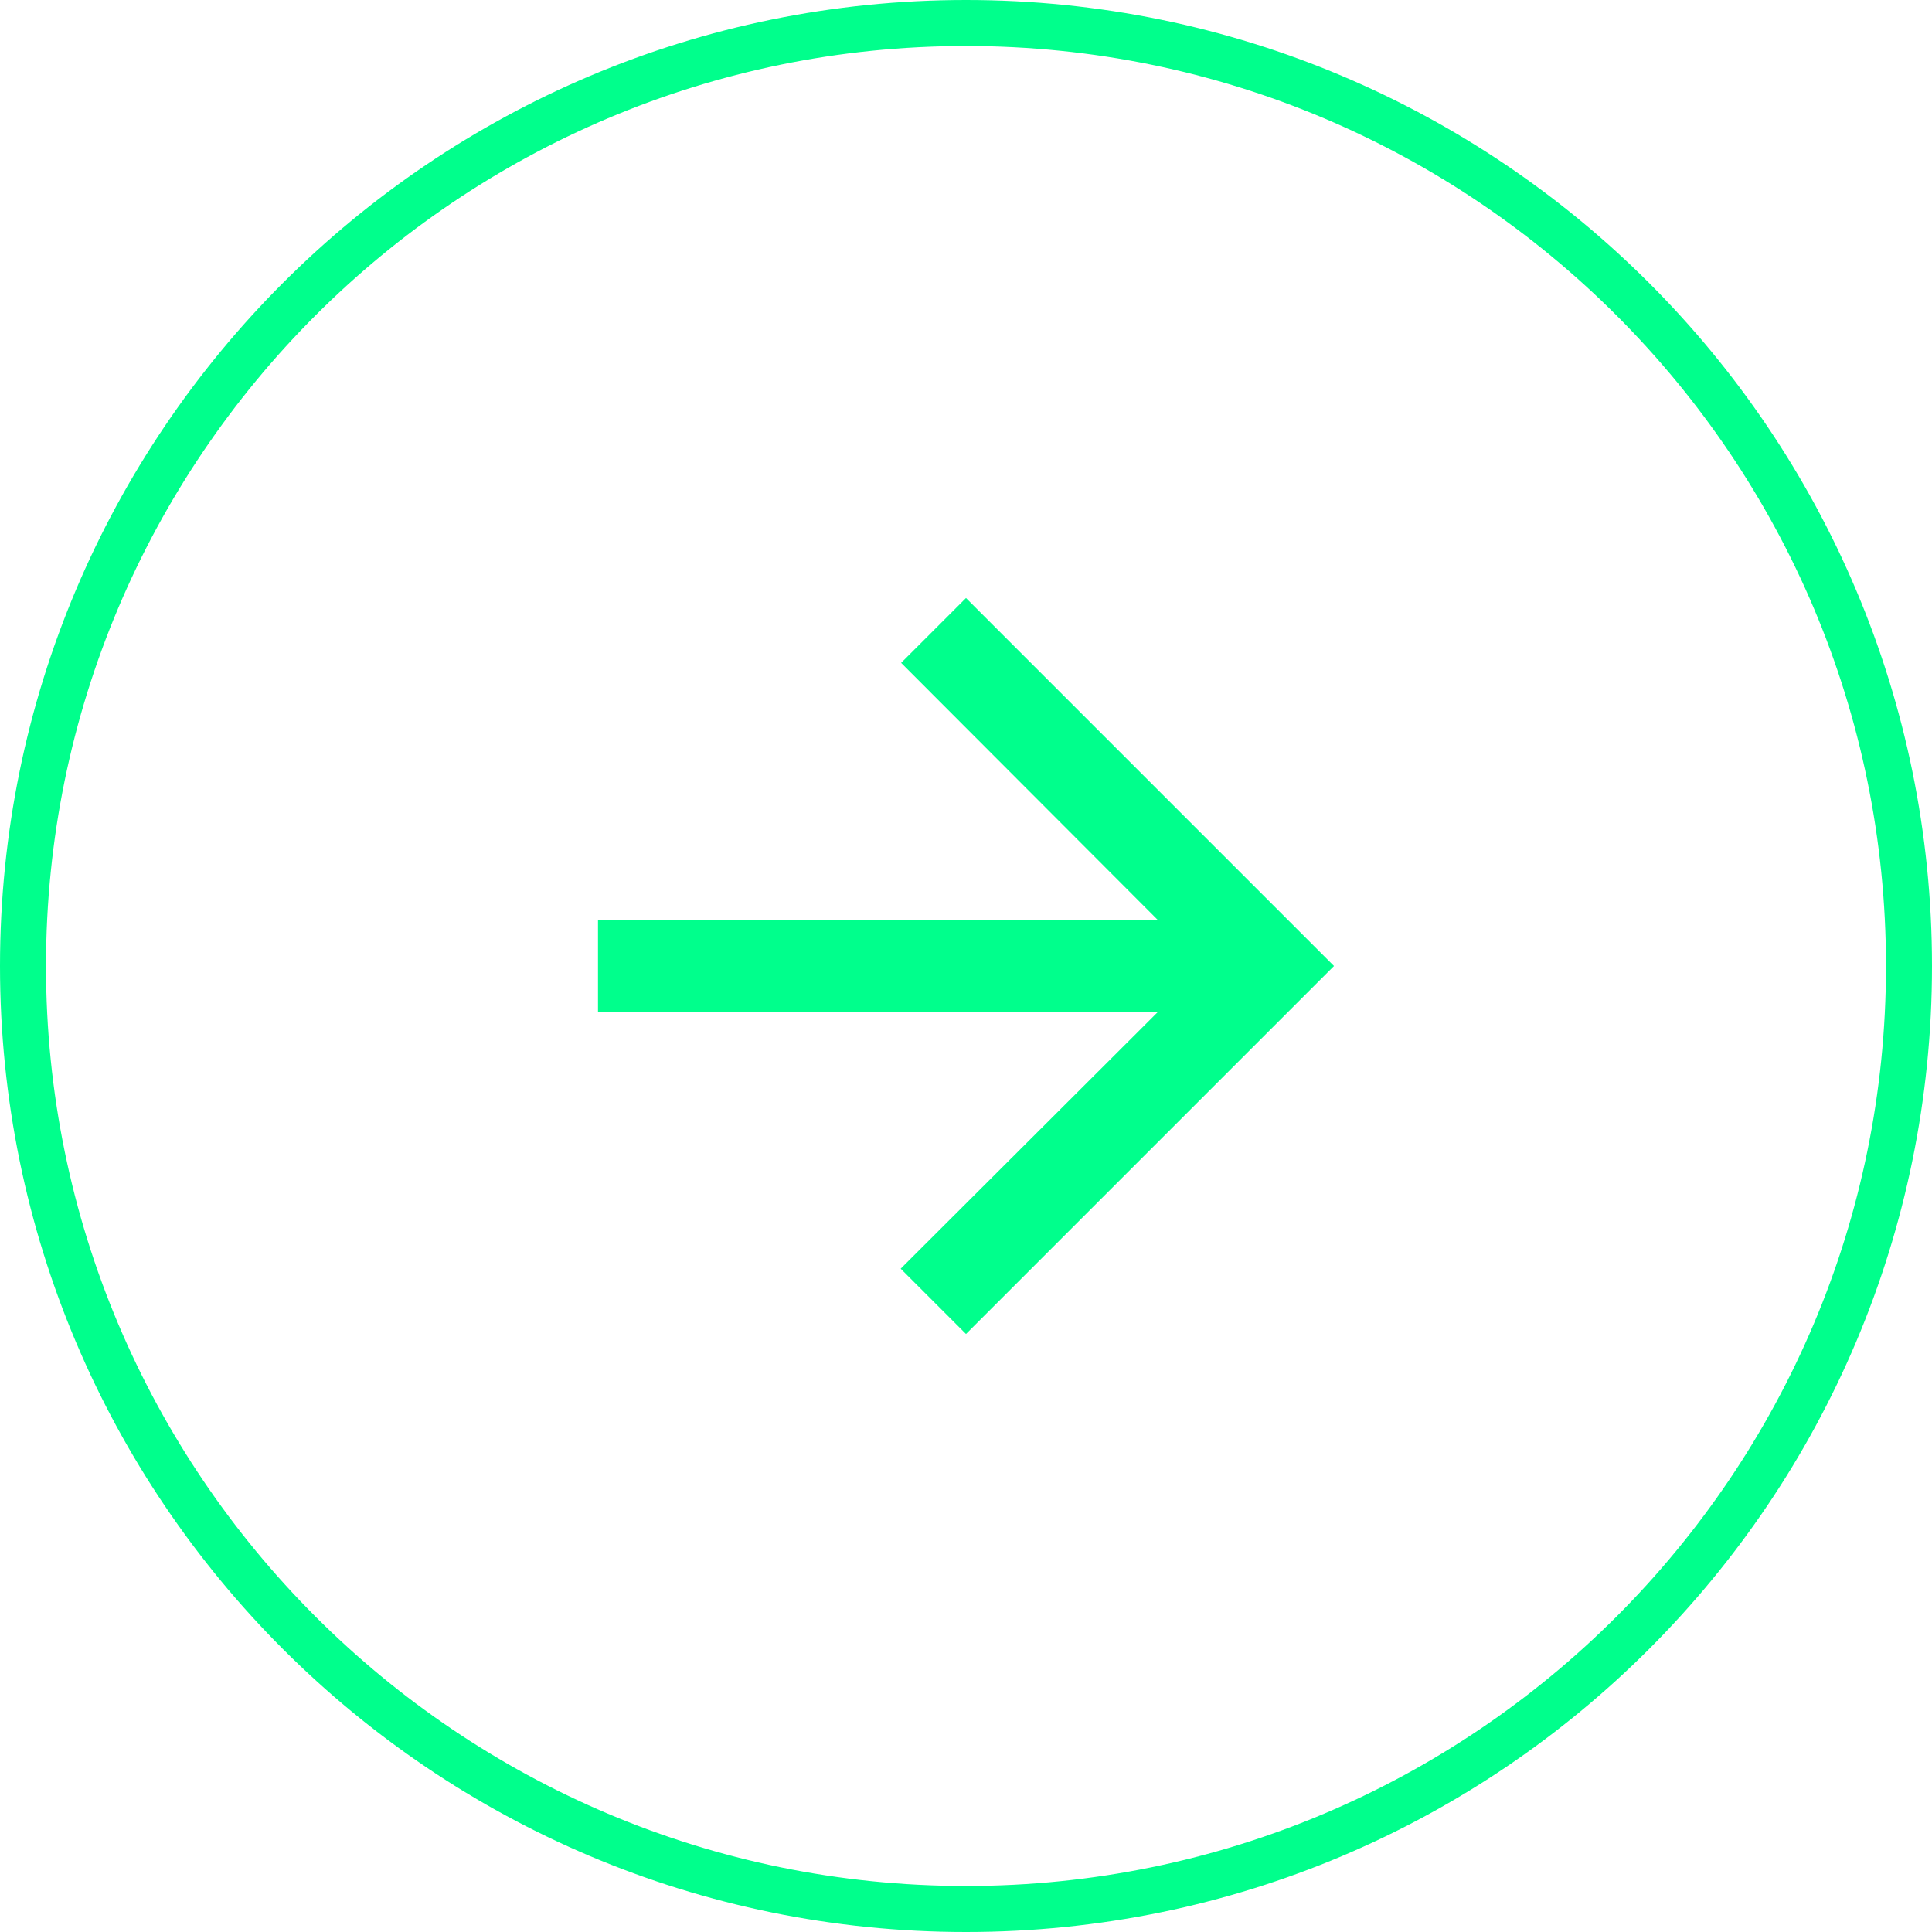
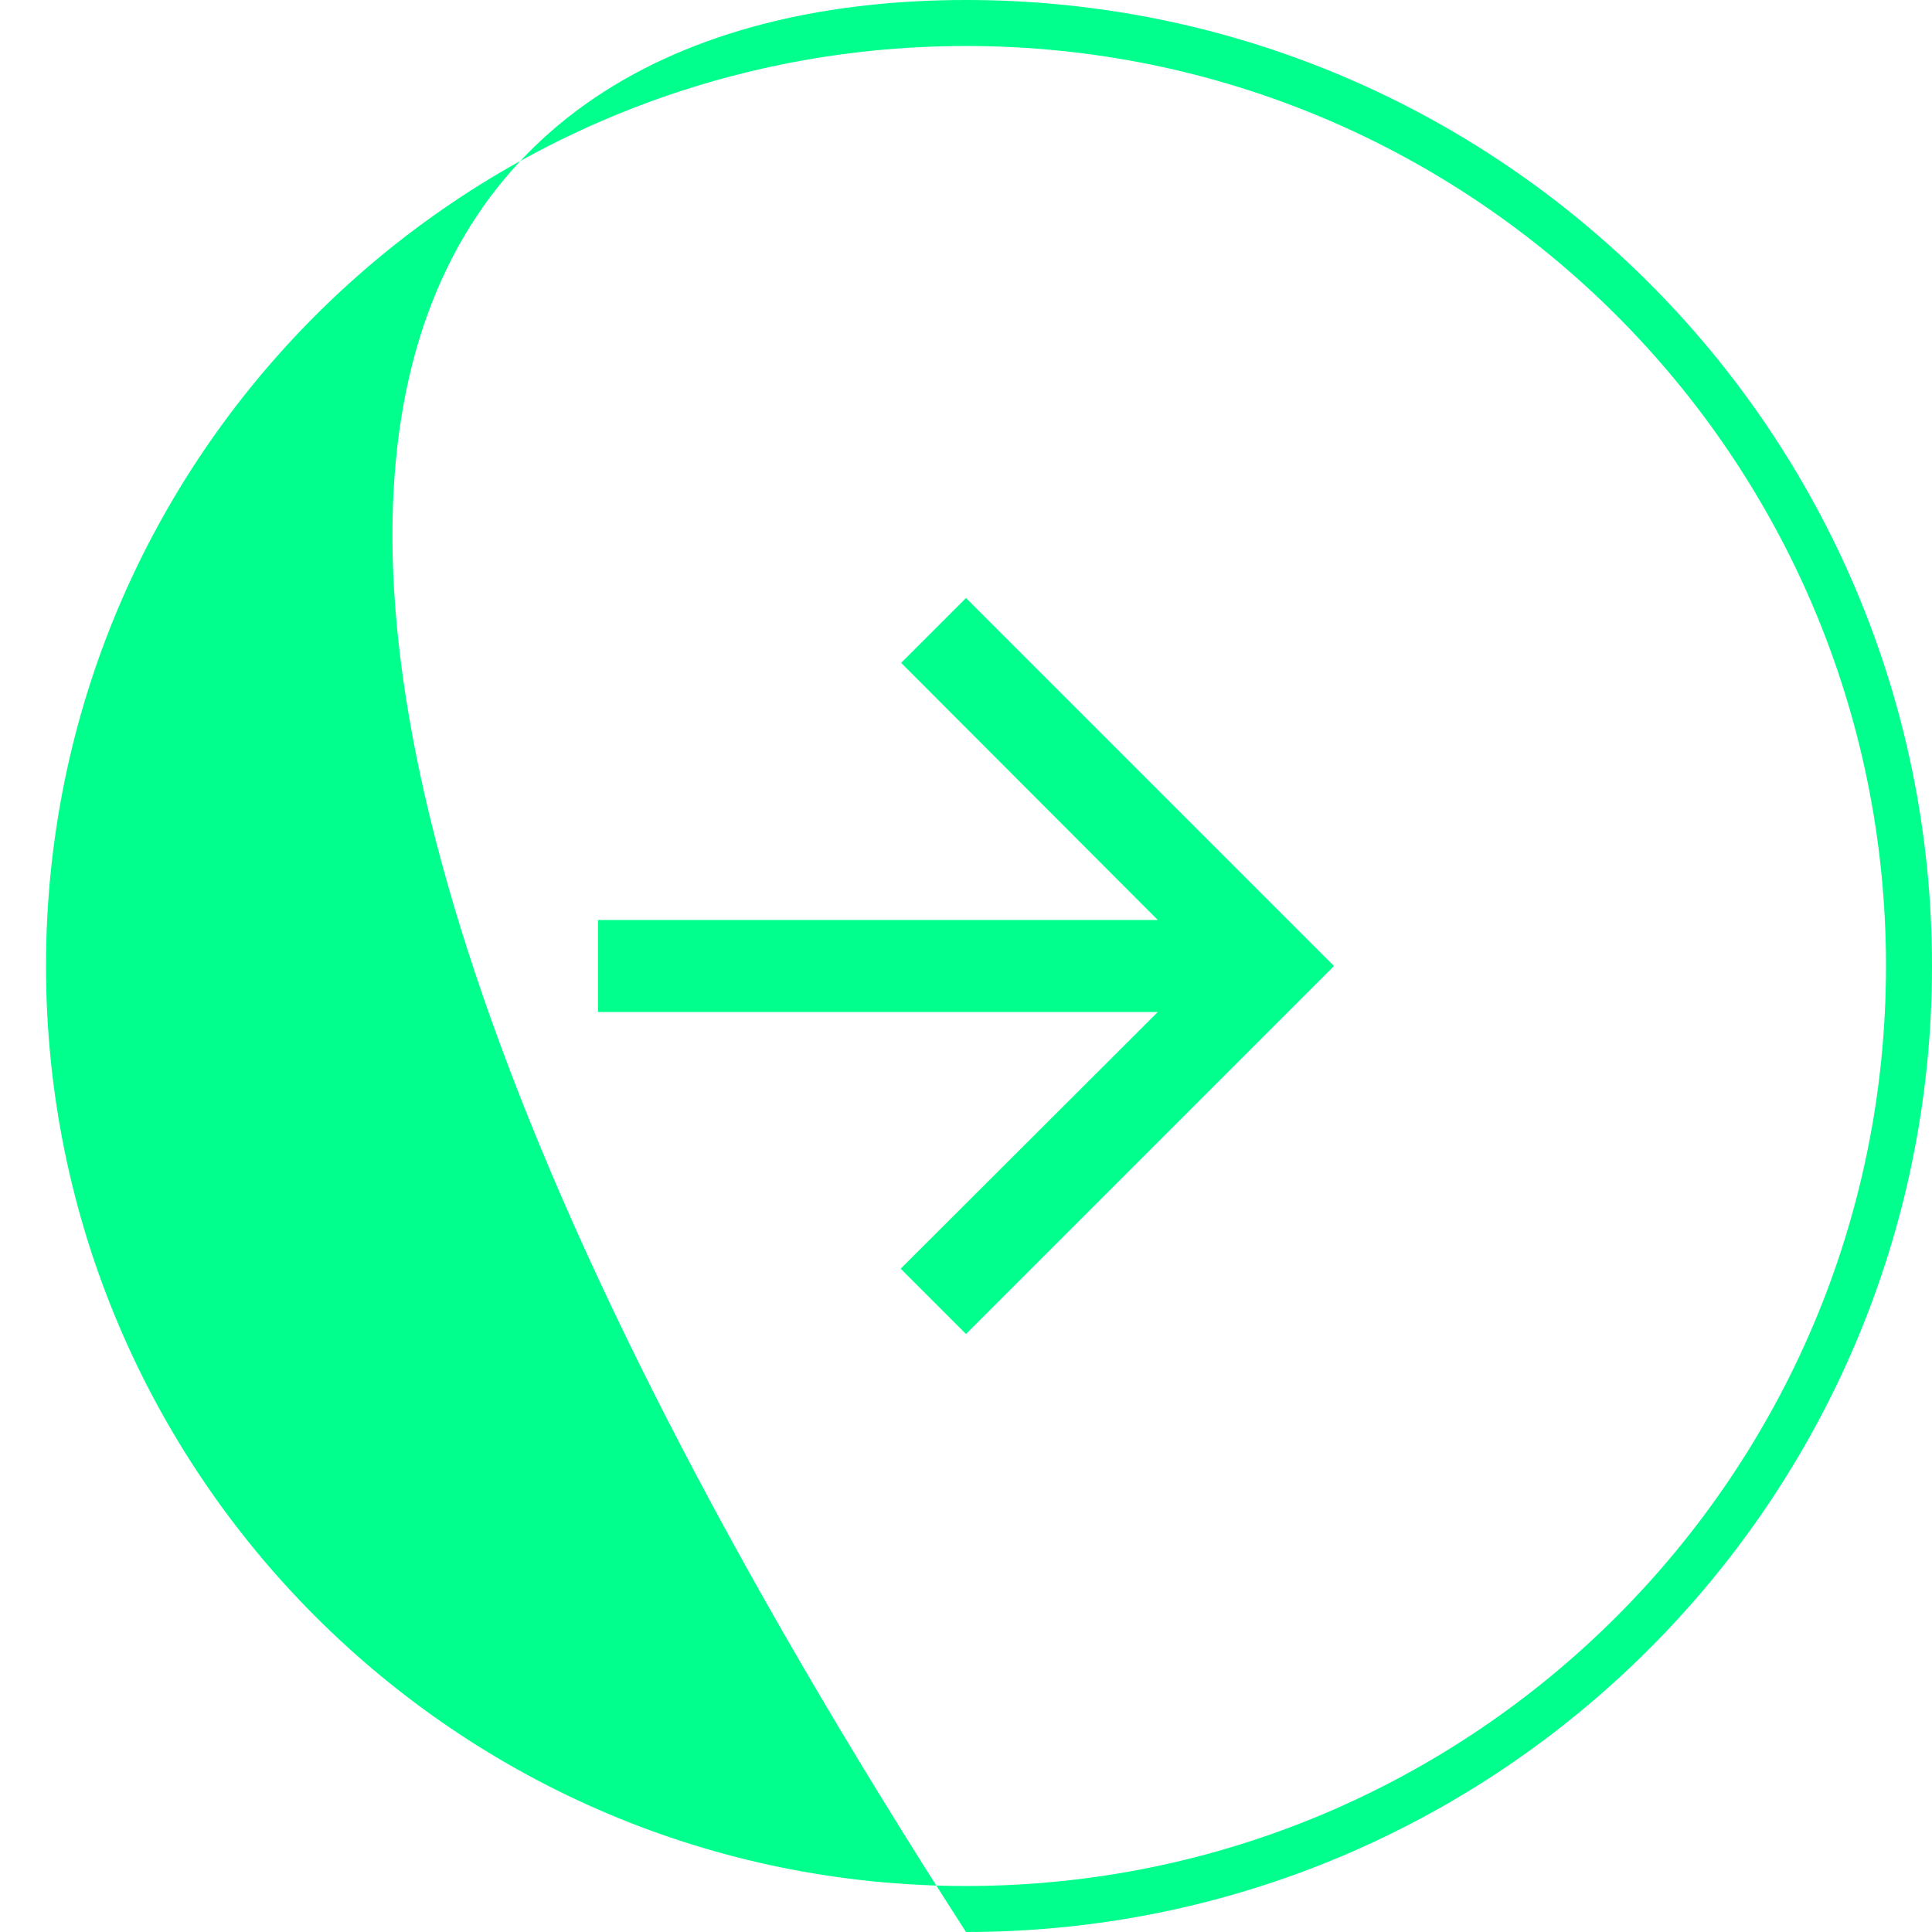
<svg xmlns="http://www.w3.org/2000/svg" width="42" height="42" viewBox="0 0 42 42" fill="none">
-   <path fill-rule="evenodd" clip-rule="evenodd" d="M21 1C32.046 1 41 9.954 41 21C41 32.046 32.046 41 21 41C9.954 41 1 32.046 1 21C1 9.954 9.954 1 21 1ZM21 -9.17939e-07C32.598 -1.4249e-06 42 9.402 42 21C42 32.598 32.598 42 21 42C9.402 42 -4.10975e-07 32.598 -9.17939e-07 21C-1.4249e-06 9.402 9.402 -4.10975e-07 21 -9.17939e-07ZM19.59 14.41L21 13L29 21L21 29L19.58 27.58L25.17 22L13 22L13 20L25.17 20L19.59 14.41Z" fill="#00FF8C" />
+   <path fill-rule="evenodd" clip-rule="evenodd" d="M21 1C32.046 1 41 9.954 41 21C41 32.046 32.046 41 21 41C9.954 41 1 32.046 1 21C1 9.954 9.954 1 21 1ZM21 -9.17939e-07C32.598 -1.4249e-06 42 9.402 42 21C42 32.598 32.598 42 21 42C-1.4249e-06 9.402 9.402 -4.10975e-07 21 -9.17939e-07ZM19.59 14.41L21 13L29 21L21 29L19.58 27.58L25.17 22L13 22L13 20L25.17 20L19.59 14.41Z" fill="#00FF8C" />
</svg>